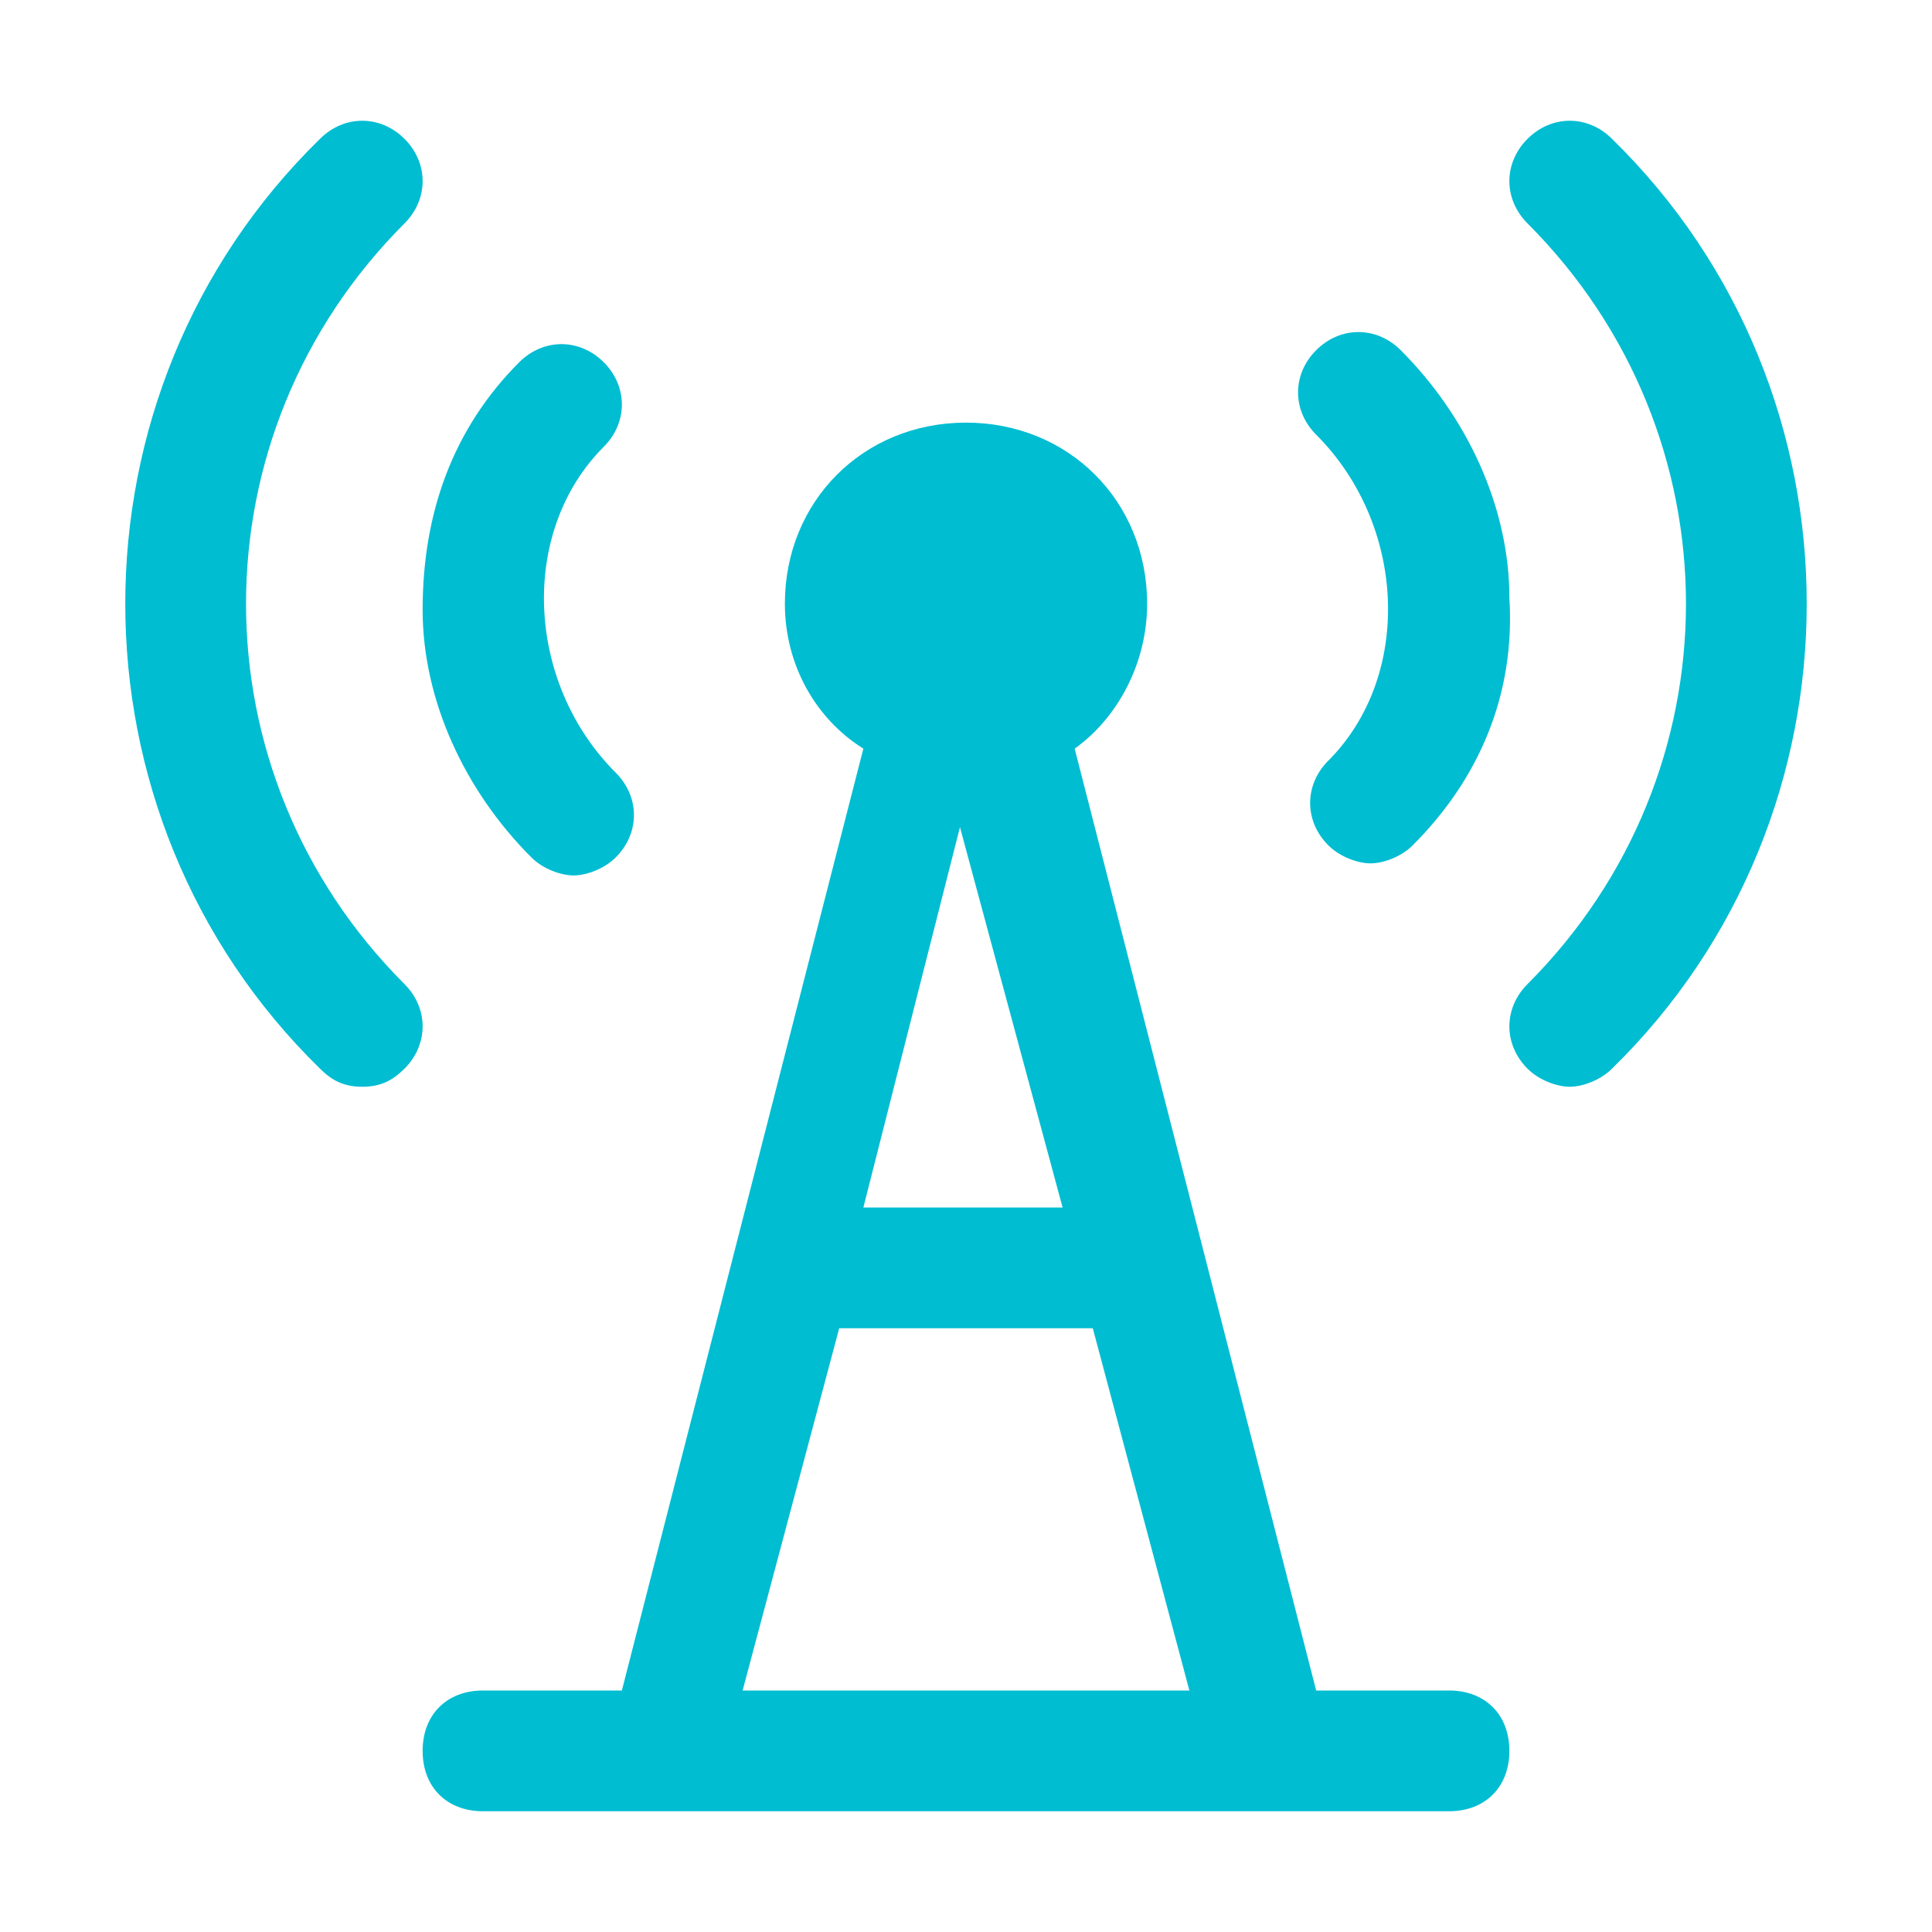
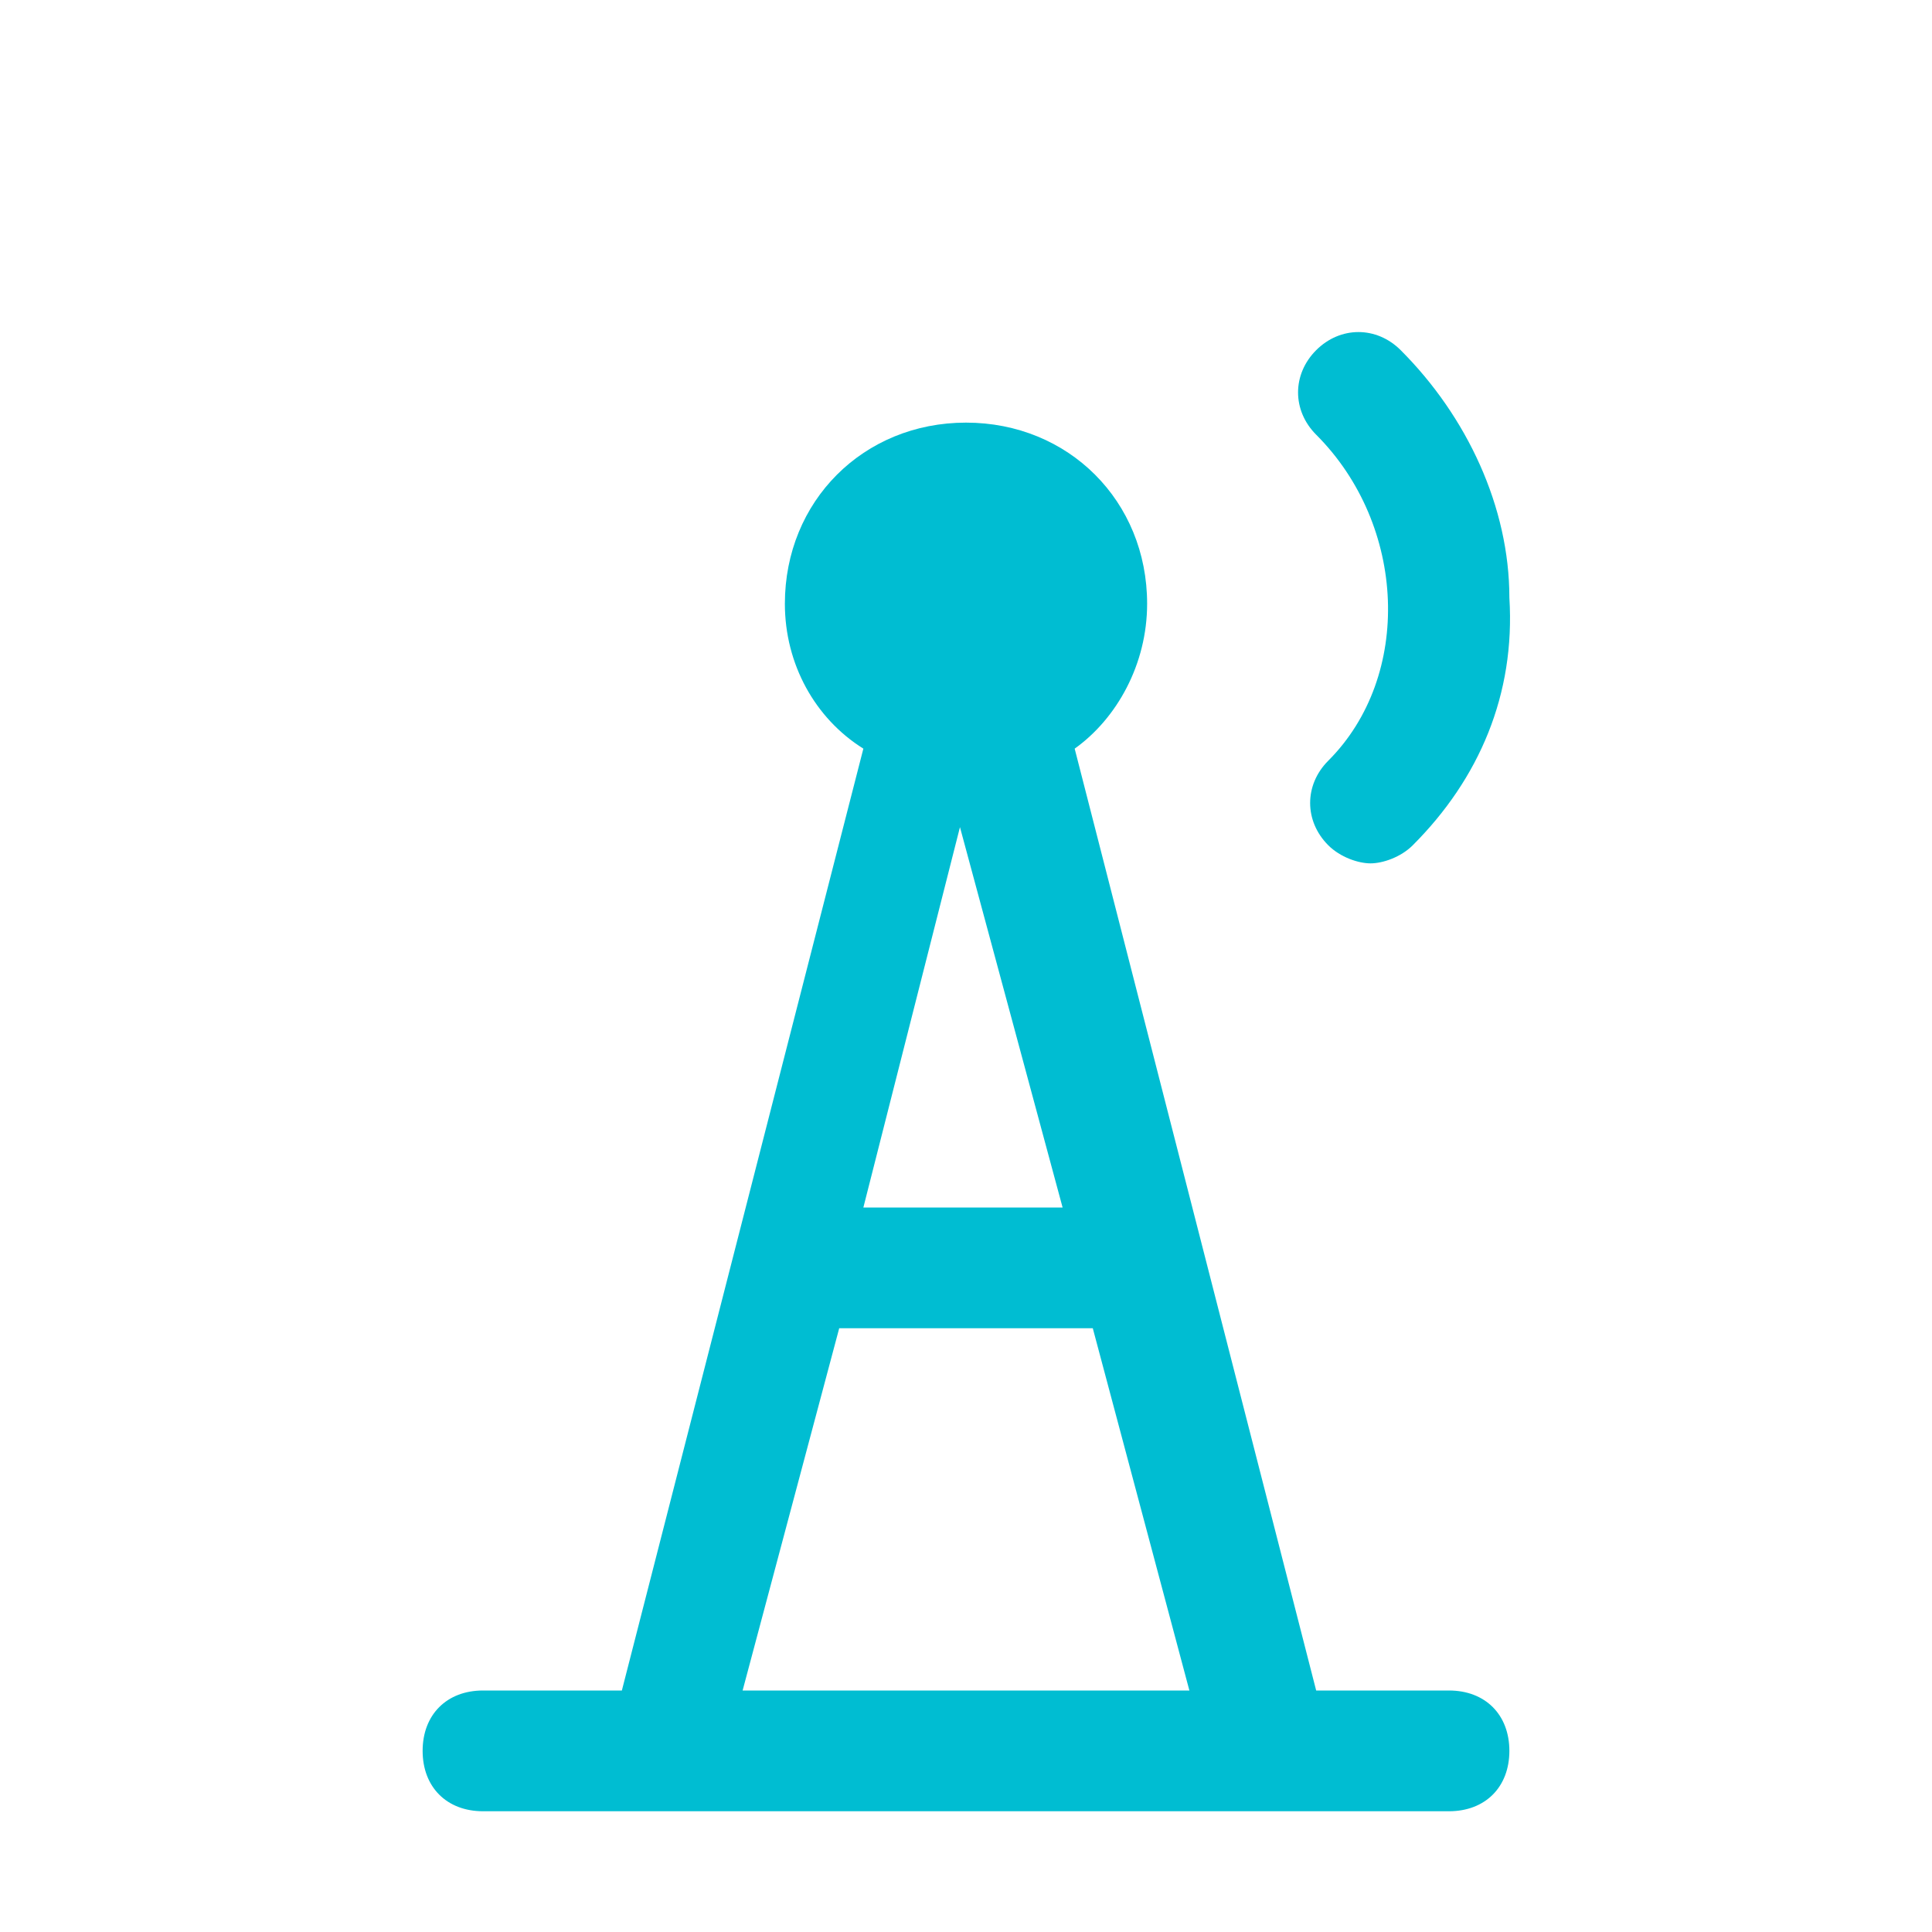
<svg xmlns="http://www.w3.org/2000/svg" version="1.1" id="Icons" x="0px" y="0px" viewBox="0 0 32 32" style="enable-background:new 0 0 32 32;" xml:space="preserve">
  <g>
-     <path d="M26.7,2.3c-0.4-0.4-1-0.4-1.4,0s-0.4,1,0,1.4c3.5,3.5,3.5,9.1,0,12.6c-0.4,0.4-0.4,1,0,1.4c0.2,0.2,0.5,0.3,0.7,0.3 s0.5-0.1,0.7-0.3C31,13.5,31,6.5,26.7,2.3z" id="id_101" style="fill: rgb(0, 189, 210);" />
    <path d="M22,12.6c-0.4,0.4-0.4,1,0,1.4c0.2,0.2,0.5,0.3,0.7,0.3s0.5-0.1,0.7-0.3c1.1-1.1,1.7-2.5,1.6-4.1c0-1.5-0.7-3-1.8-4.1 c-0.4-0.4-1-0.4-1.4,0s-0.4,1,0,1.4C23.3,8.7,23.4,11.2,22,12.6z" id="id_102" style="fill: rgb(0, 189, 210);" />
-     <path d="M6.7,16.3c-3.5-3.5-3.5-9.1,0-12.6c0.4-0.4,0.4-1,0-1.4s-1-0.4-1.4,0C1,6.5,1,13.5,5.3,17.7C5.5,17.9,5.7,18,6,18 s0.5-0.1,0.7-0.3C7.1,17.3,7.1,16.7,6.7,16.3z" id="id_103" style="fill: rgb(0, 189, 210);" />
-     <path d="M8.8,14.2c0.2,0.2,0.5,0.3,0.7,0.3s0.5-0.1,0.7-0.3c0.4-0.4,0.4-1,0-1.4c-1.5-1.5-1.6-4-0.2-5.4c0.4-0.4,0.4-1,0-1.4 S9,5.6,8.6,6C7.5,7.1,7,8.5,7,10.1C7,11.6,7.7,13.1,8.8,14.2z" id="id_104" style="fill: rgb(0, 189, 210);" />
    <path d="M24,28h-2.2l-4-15.6C18.5,11.9,19,11,19,10c0-1.7-1.3-3-3-3s-3,1.3-3,3c0,1,0.5,1.9,1.3,2.4l-4,15.6H8c-0.6,0-1,0.4-1,1 s0.4,1,1,1h16c0.6,0,1-0.4,1-1S24.6,28,24,28z M17.6,20h-3.3l1.6-6.3L17.6,20z M13.9,22c0,0,0.1,0,0.1,0h4c0.1,0,0.1,0,0.1,0l1.6,6 h-7.4L13.9,22z" id="id_105" style="fill: rgb(0, 189, 210);" />
  </g>
</svg>